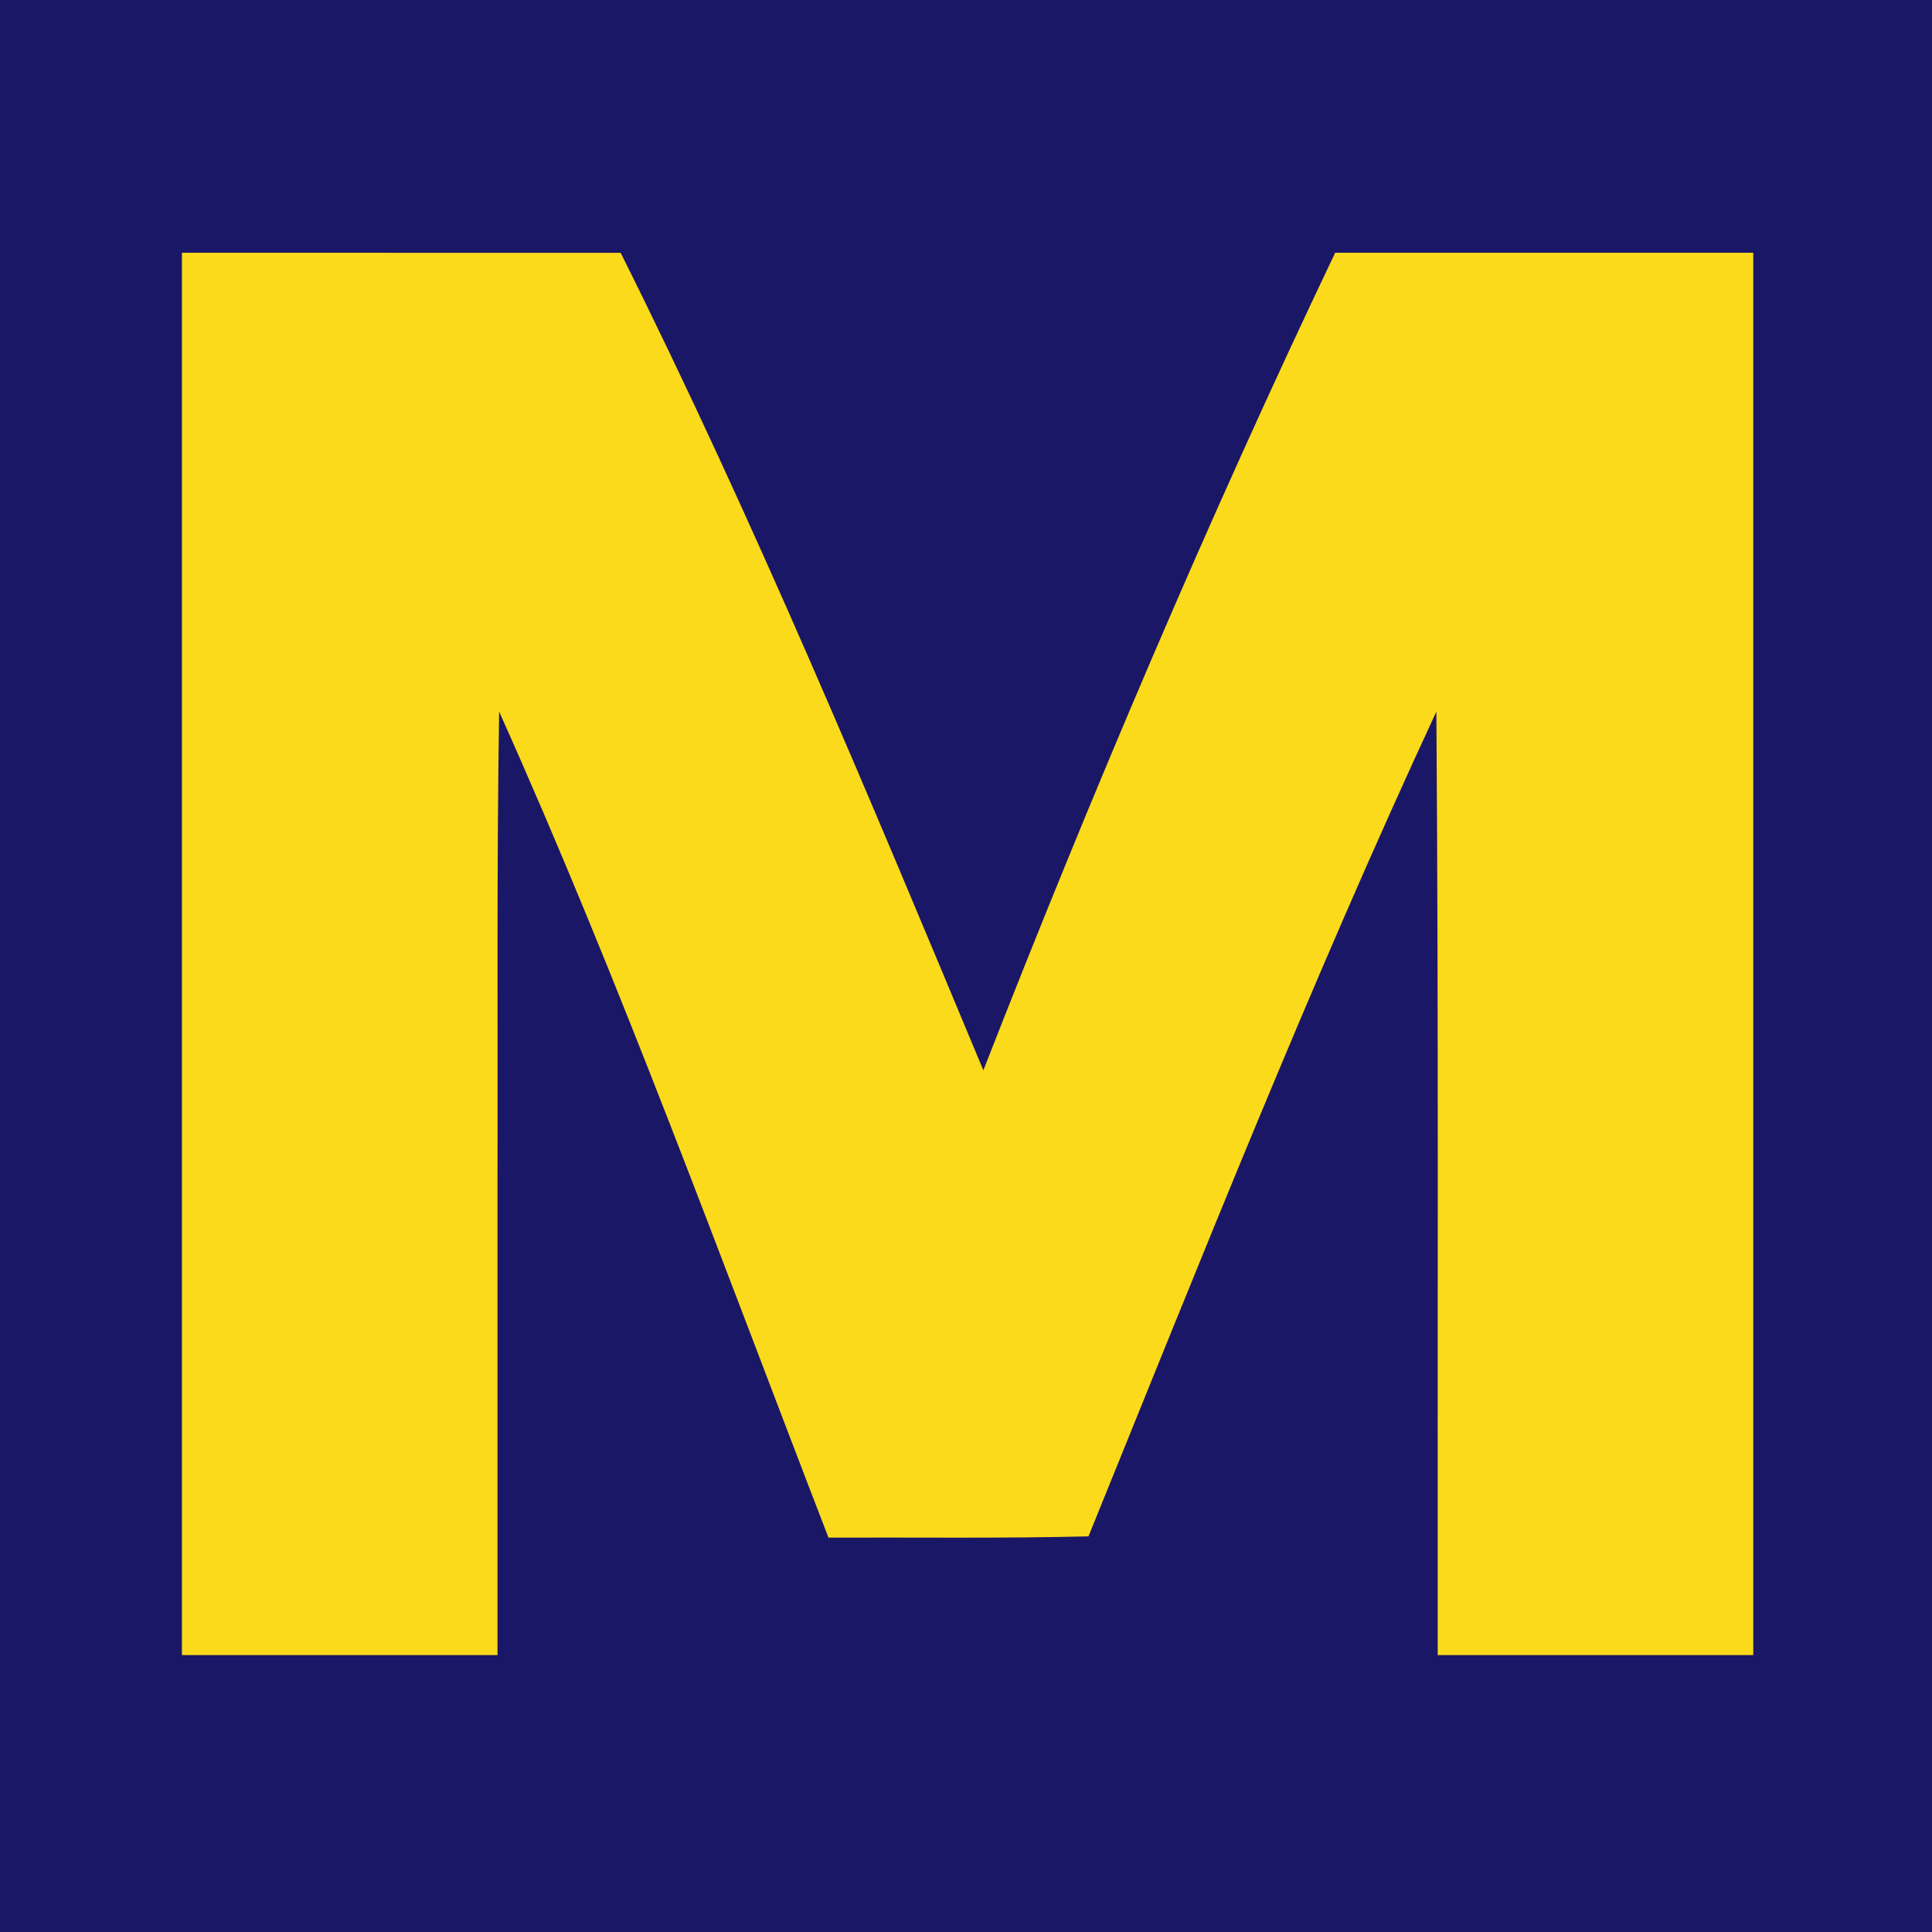
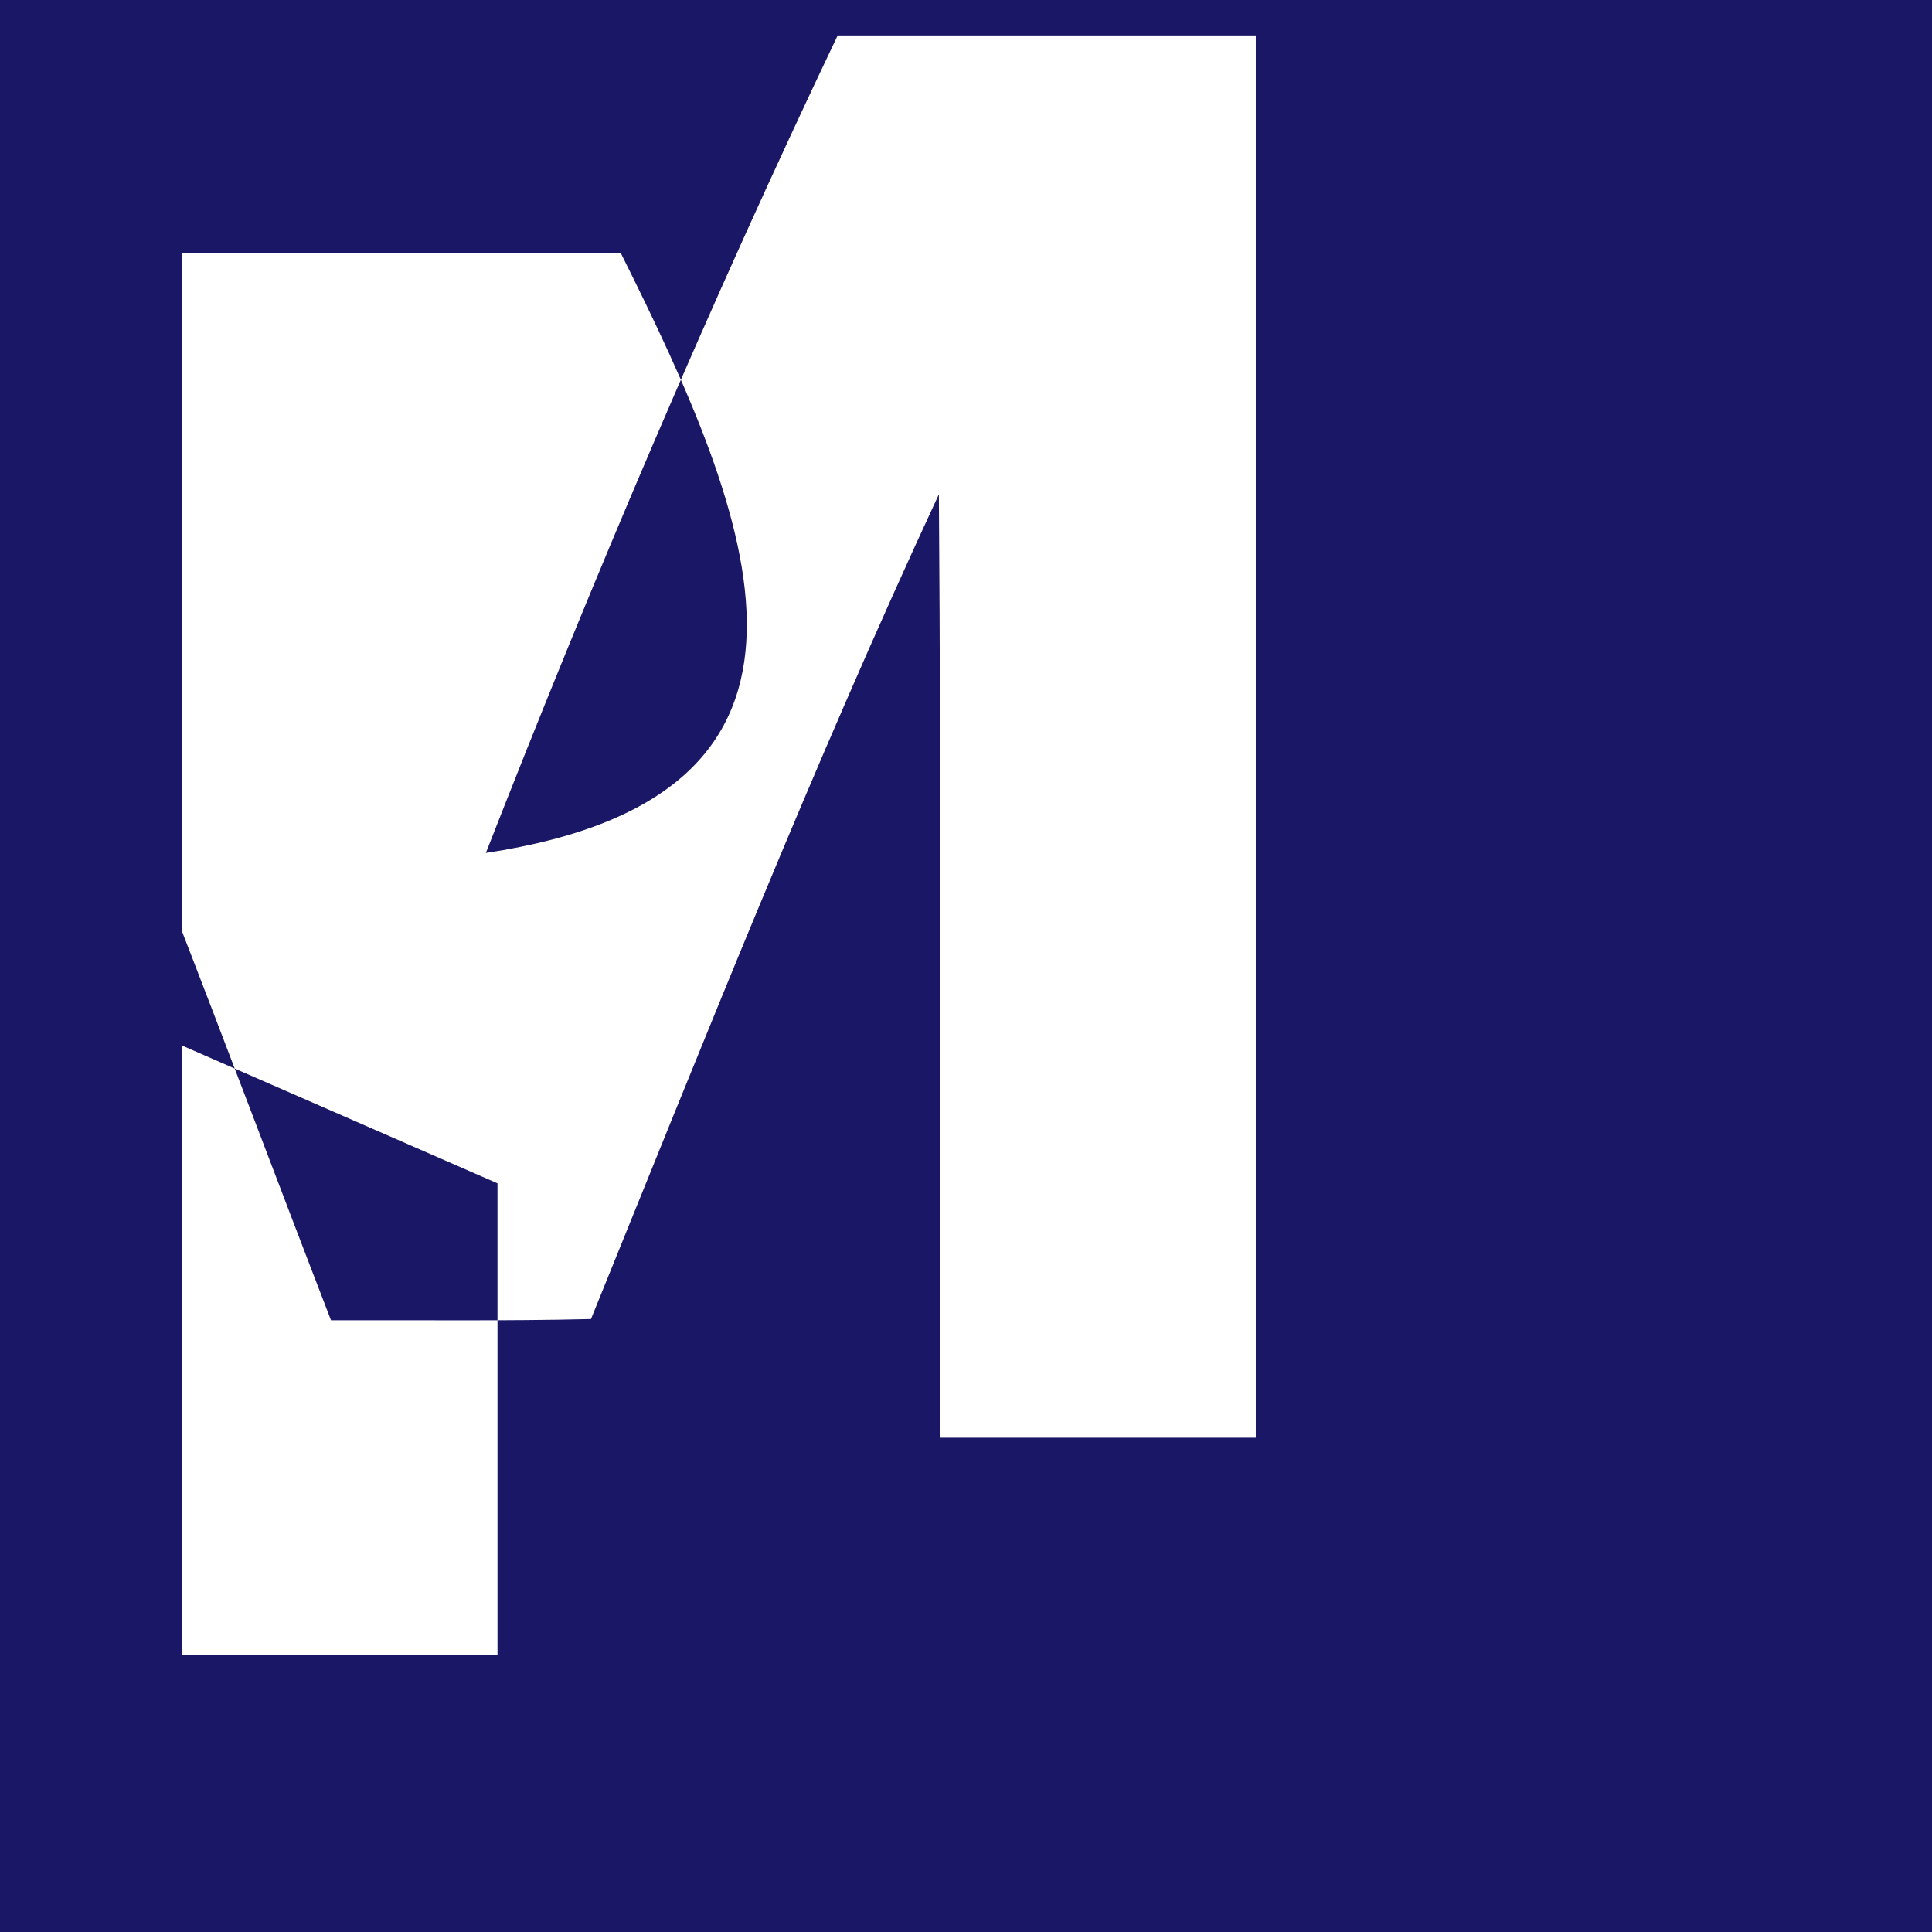
<svg xmlns="http://www.w3.org/2000/svg" xmlns:ns1="http://www.inkscape.org/namespaces/inkscape" xmlns:ns2="http://sodipodi.sourceforge.net/DTD/sodipodi-0.dtd" width="317.5mm" height="317.5mm" viewBox="0 0 317.5 317.5" version="1.1" id="svg8" ns1:version="1.0.1 (3bc2e813f5, 2020-09-07)" ns2:docname="Mesto.svg">
  <defs id="defs2" />
  <ns2:namedview id="base" pagecolor="#ffffff" bordercolor="#666666" borderopacity="1.0" ns1:pageopacity="0.0" ns1:pageshadow="2" ns1:zoom="0.38018499" ns1:cx="600.00001" ns1:cy="600" ns1:document-units="mm" ns1:current-layer="layer1" ns1:document-rotation="0" showgrid="false" ns1:window-width="1440" ns1:window-height="836" ns1:window-x="0" ns1:window-y="0" ns1:window-maximized="1" fit-margin-top="0" fit-margin-left="0" fit-margin-right="0" fit-margin-bottom="0" />
  <g ns1:label="Слой 1" ns1:groupmode="layer" id="layer1" style="display:inline" transform="translate(52.917,10.583)">
-     <path id="path901" style="fill:#fbda1b;fill-opacity:1;stroke-width:0.265" d="m -52.917,148.167 c 0,-52.917 0,-105.833 0,-158.75 105.833,0 211.667,0 317.5,0 0,105.833 0,211.667 0,317.5 -105.833,0 -211.667,0 -317.5,0 0,-52.917 0,-105.833 0,-158.75 z" />
-   </g>
+     </g>
  <g ns1:groupmode="layer" id="layer2" ns1:label="Слой 2" style="display:inline" transform="translate(52.917,10.583)">
-     <path id="path901-3" style="fill:#1a1766;fill-opacity:1;stroke-width:0.265" d="m -52.917,148.167 c 0,-52.917 0,-105.833 0,-158.75 105.833,0 211.667,0 317.5,0 0,105.833 0,211.667 0,317.5 -105.833,0 -211.667,0 -317.5,0 0,-52.917 0,-105.833 0,-158.75 z m 81.756,35.719 c 0.072,-25.84 -0.146,-51.687 0.271,-77.523 19.929,44.405 36.573,90.316 54.125,135.741 14.242,-0.052 28.488,0.144 42.725,-0.203 18.436,-45.421 36.527,-91.103 57.173,-135.538 0.38,51.68 0.165,103.364 0.222,155.046 17.286,0 34.572,0 51.858,0 0,-76.817 0,-153.635 0,-230.452 -22.904,0 -45.807,0 -68.711,0 -20.98,44.003 -40.108,89.052 -57.816,134.346 C 89.819,120.107 70.979,74.814 49.08,30.962 c -24.033,-0.002 -48.066,-0.004 -72.099,-0.006 0,76.817 0,153.635 0,230.452 17.286,0 34.572,0 51.858,0 0,-25.841 0,-51.682 0,-77.523 z" />
+     <path id="path901-3" style="fill:#1a1766;fill-opacity:1;stroke-width:0.265" d="m -52.917,148.167 c 0,-52.917 0,-105.833 0,-158.75 105.833,0 211.667,0 317.5,0 0,105.833 0,211.667 0,317.5 -105.833,0 -211.667,0 -317.5,0 0,-52.917 0,-105.833 0,-158.75 z c 0.072,-25.84 -0.146,-51.687 0.271,-77.523 19.929,44.405 36.573,90.316 54.125,135.741 14.242,-0.052 28.488,0.144 42.725,-0.203 18.436,-45.421 36.527,-91.103 57.173,-135.538 0.38,51.68 0.165,103.364 0.222,155.046 17.286,0 34.572,0 51.858,0 0,-76.817 0,-153.635 0,-230.452 -22.904,0 -45.807,0 -68.711,0 -20.98,44.003 -40.108,89.052 -57.816,134.346 C 89.819,120.107 70.979,74.814 49.08,30.962 c -24.033,-0.002 -48.066,-0.004 -72.099,-0.006 0,76.817 0,153.635 0,230.452 17.286,0 34.572,0 51.858,0 0,-25.841 0,-51.682 0,-77.523 z" />
  </g>
</svg>